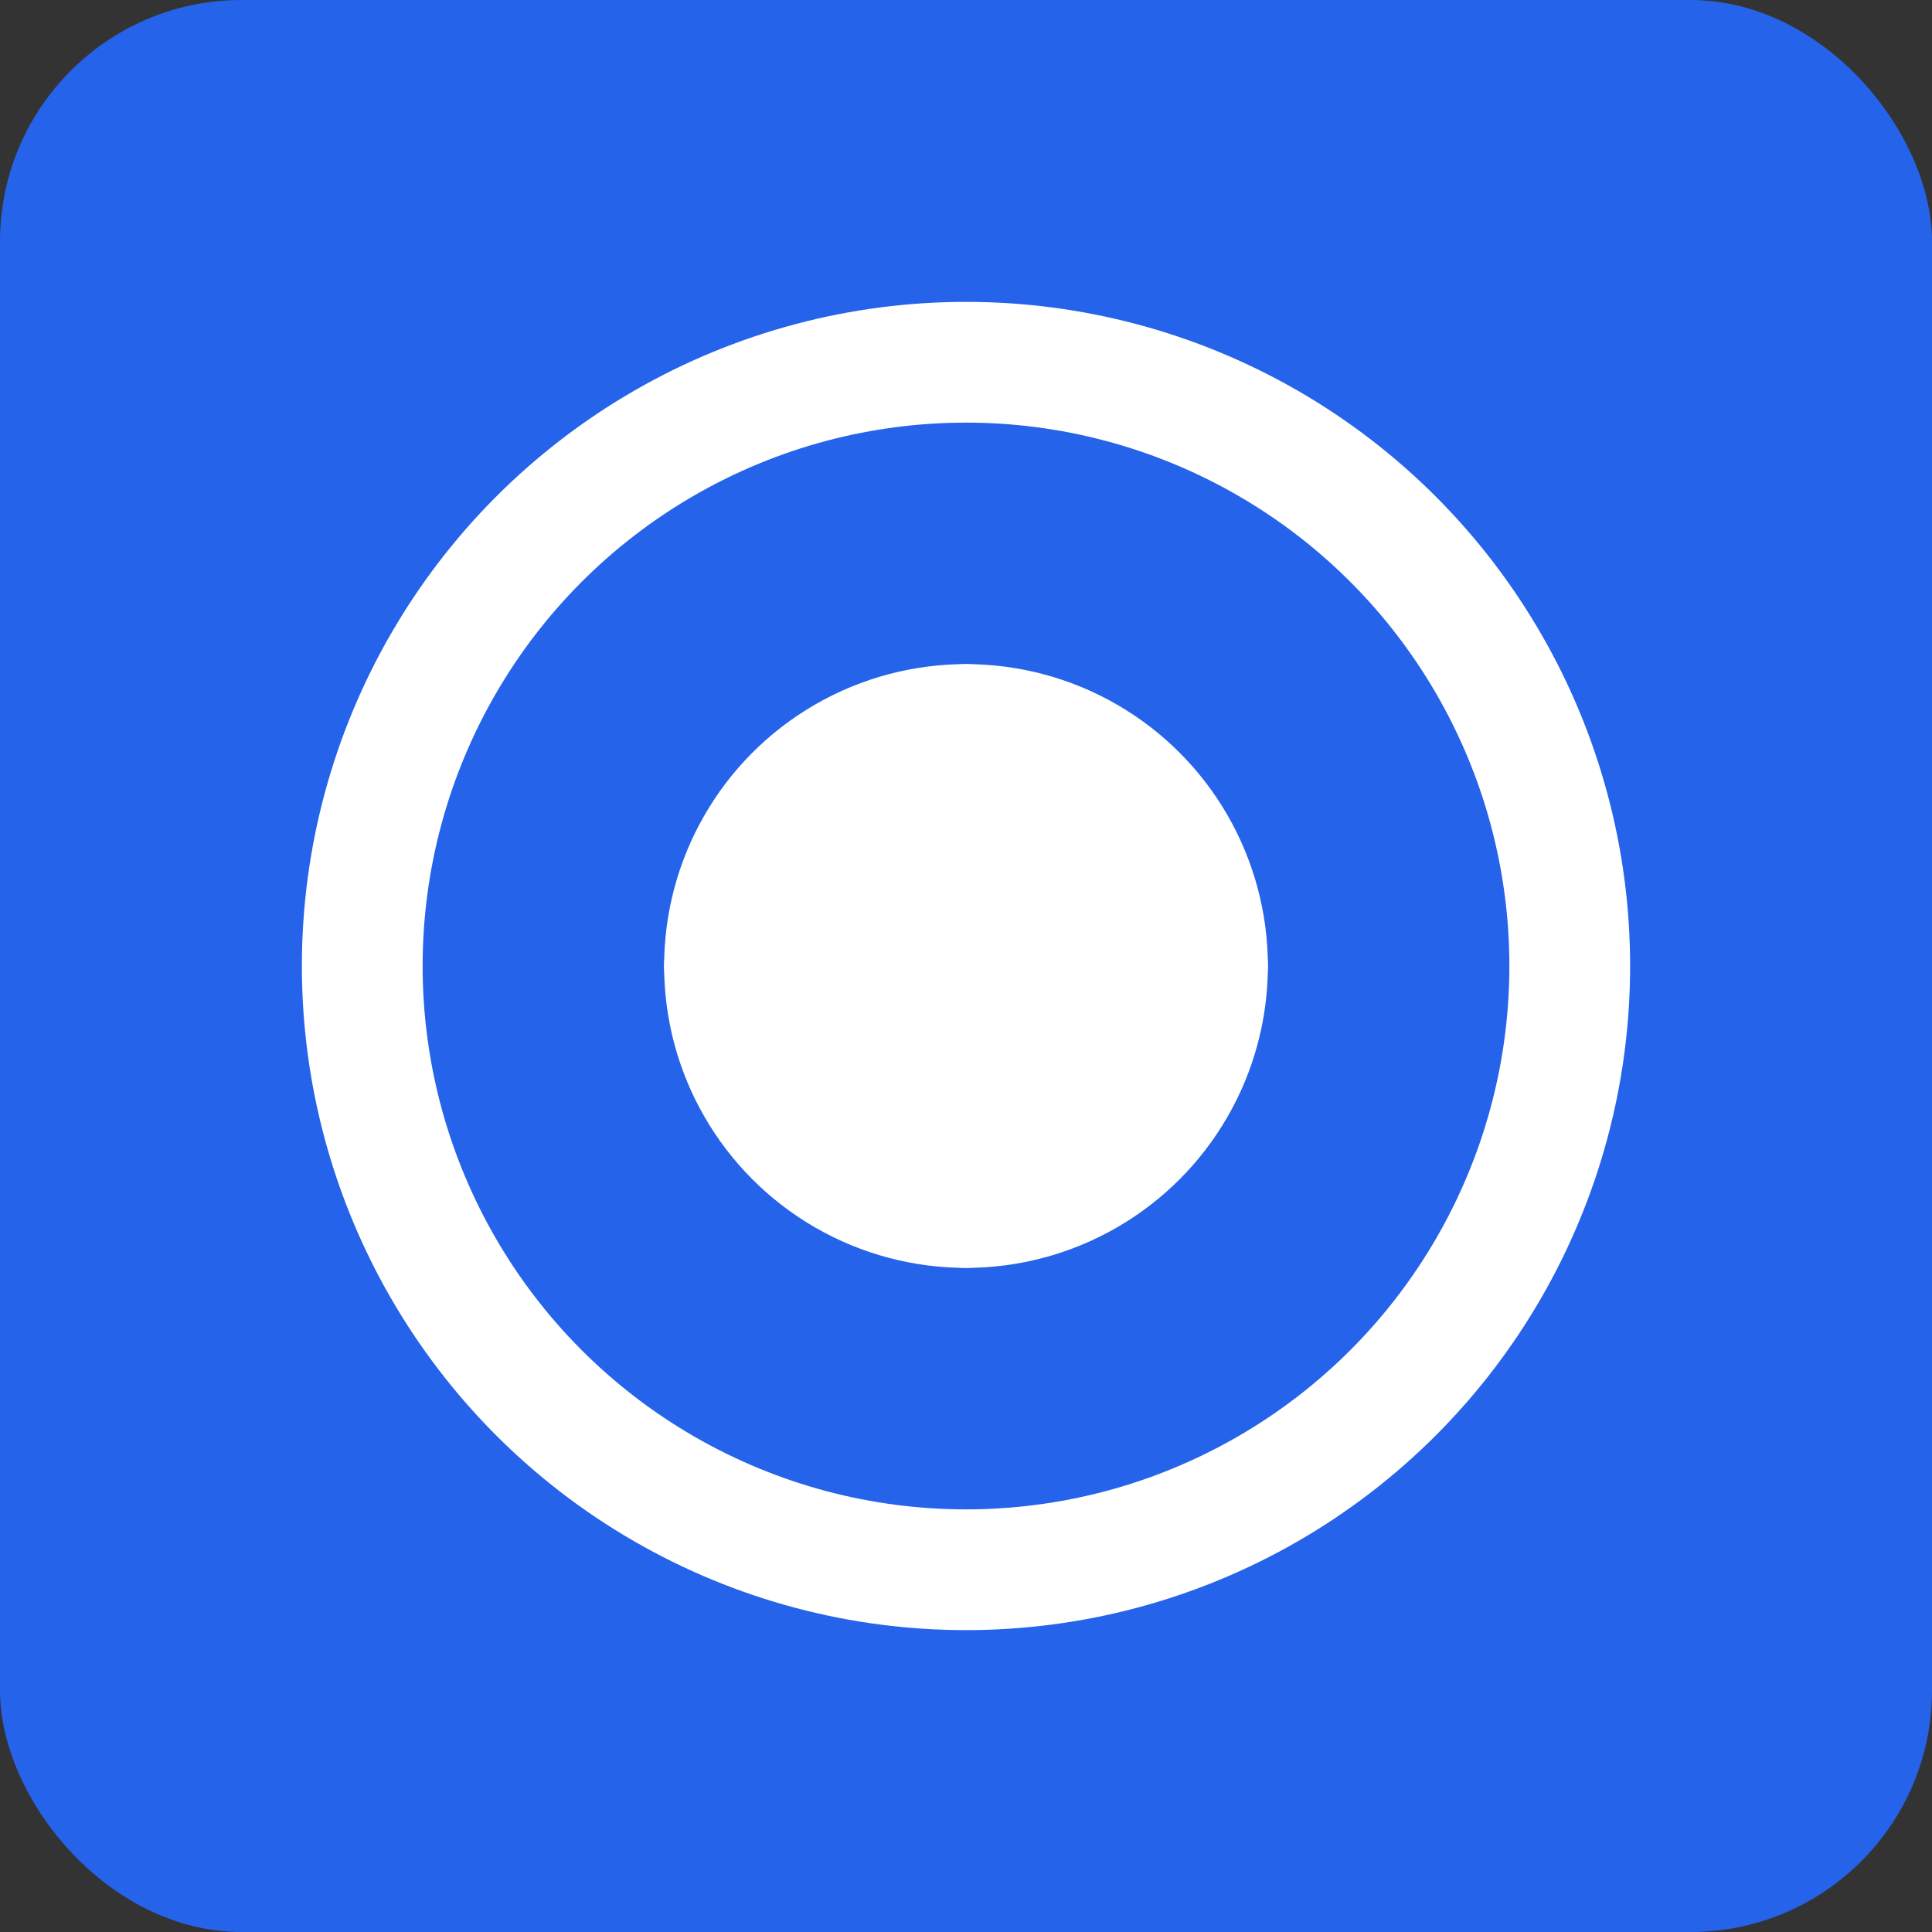
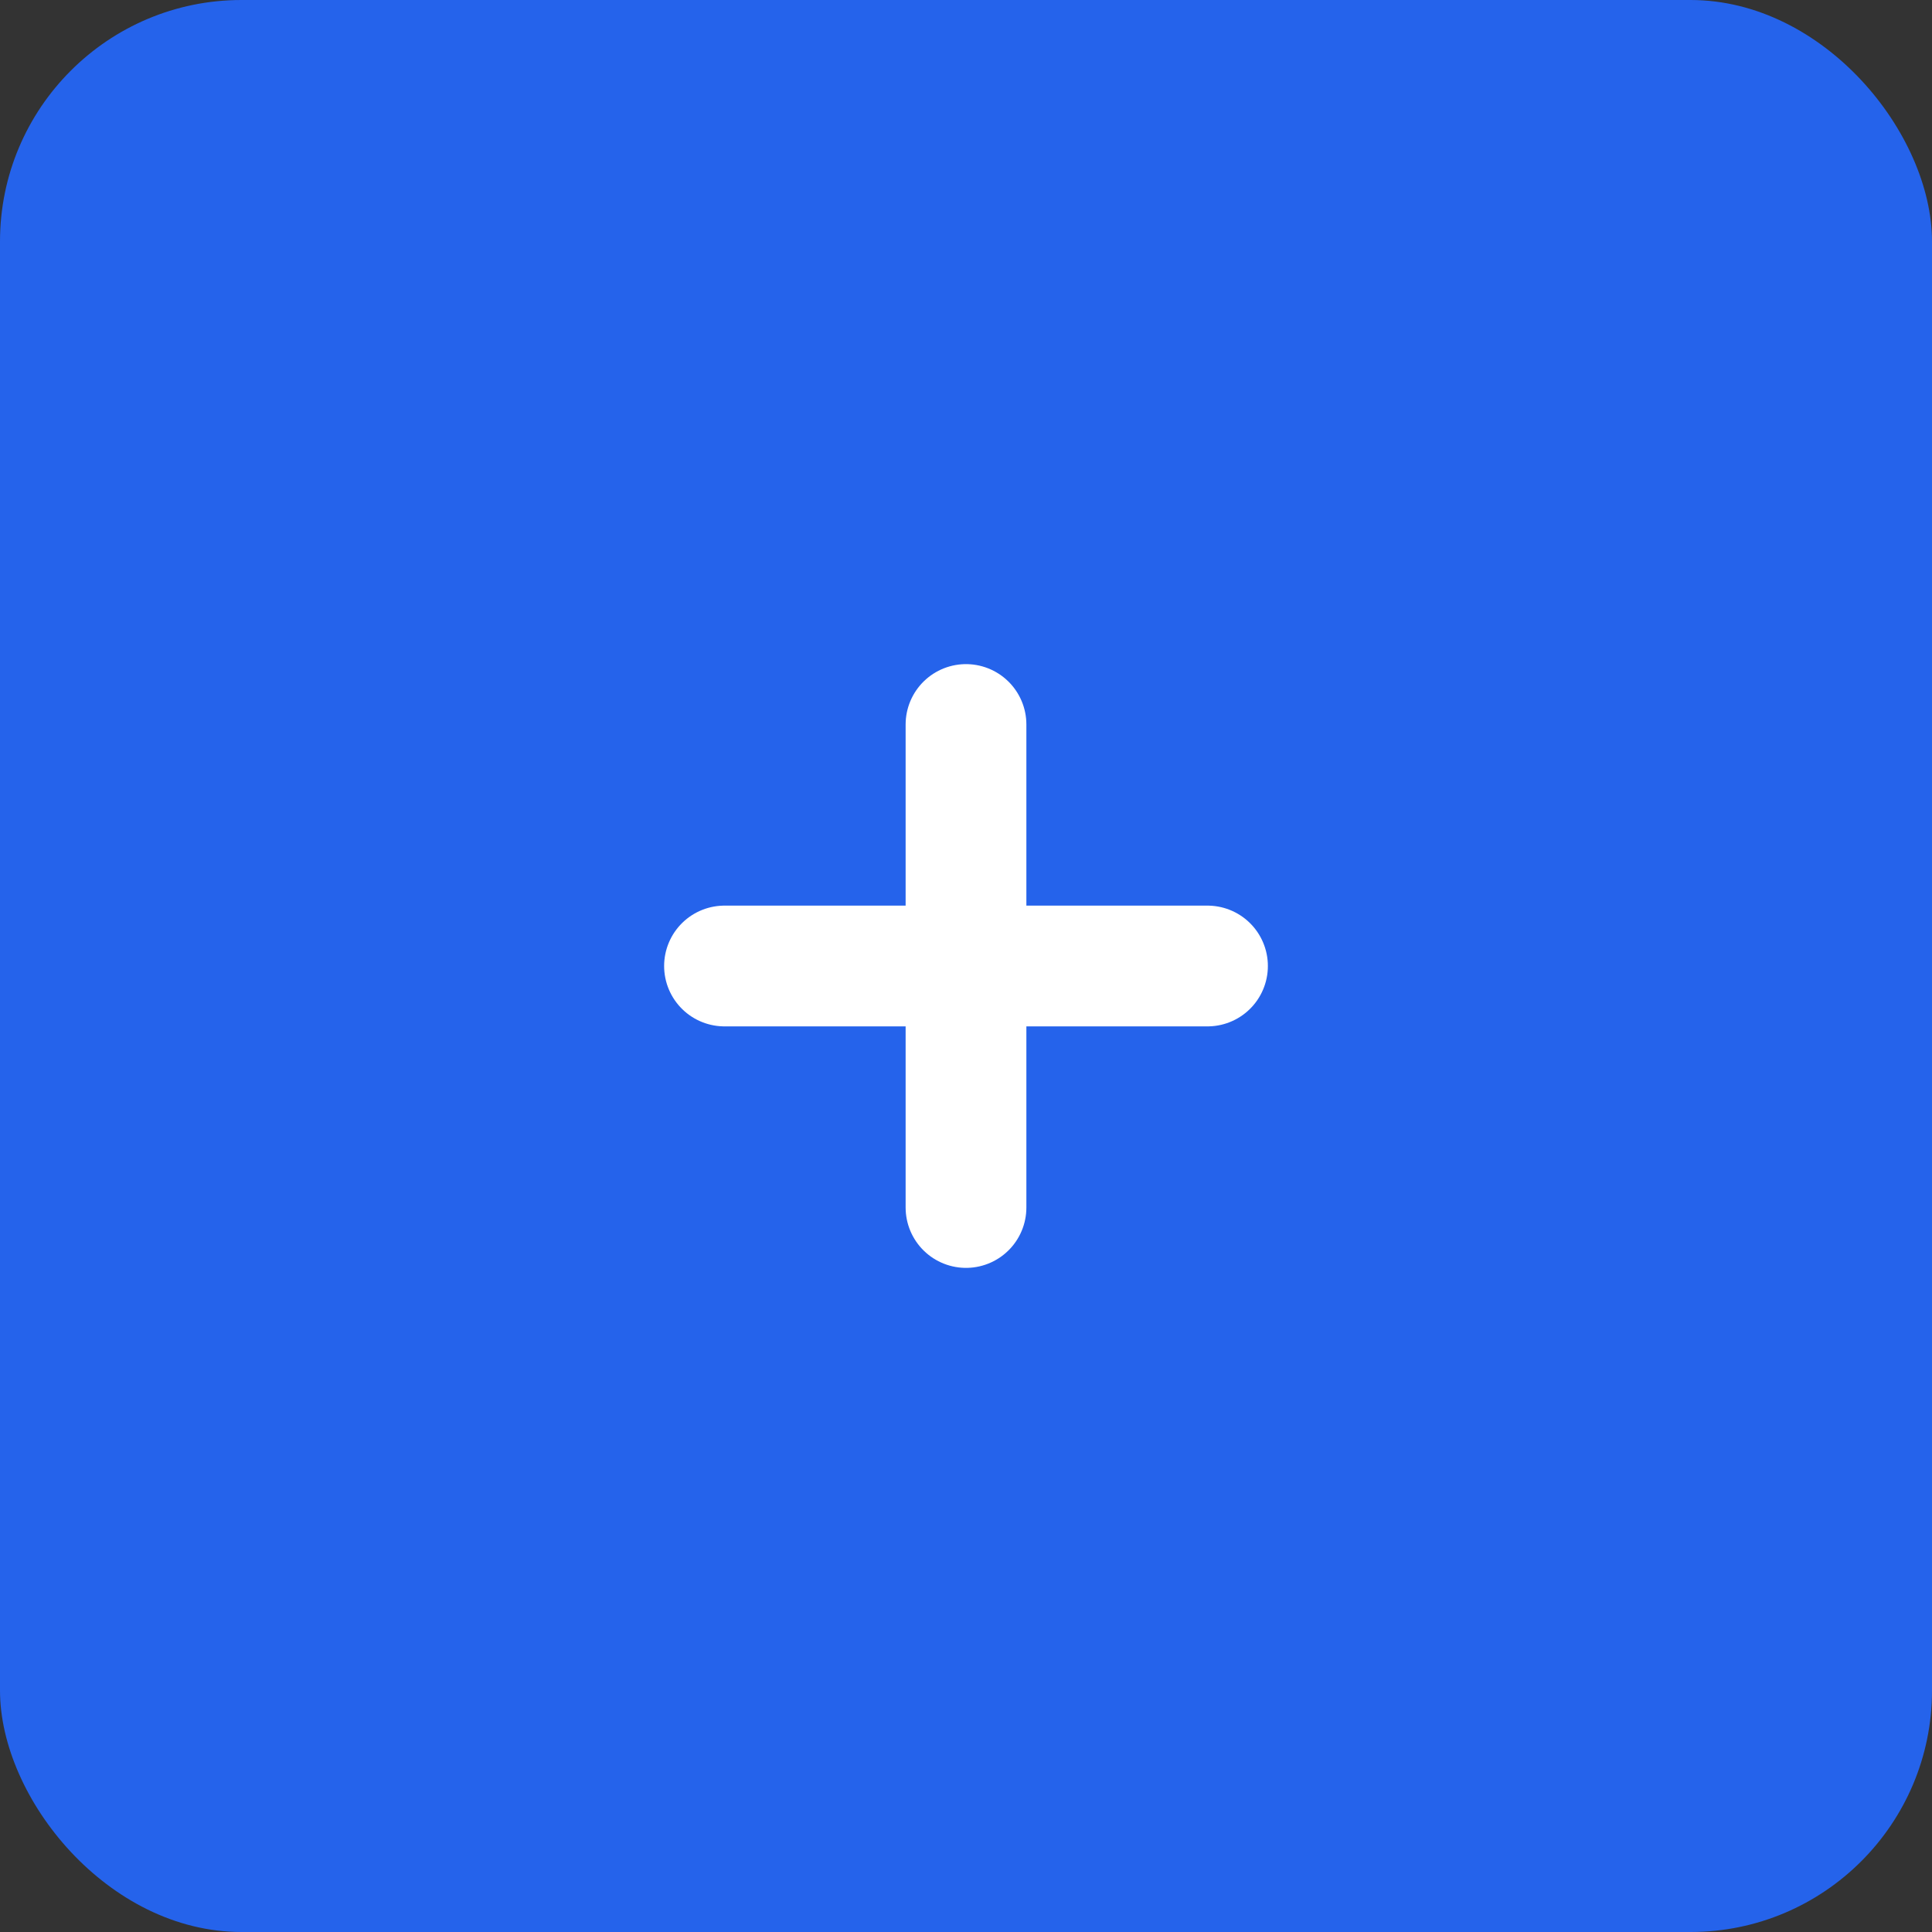
<svg xmlns="http://www.w3.org/2000/svg" width="32" height="32" viewBox="0 0 32 32" fill="none">
  <rect x="0" y="0" width="32" height="32" fill="#333333" stroke="none" />
  <rect width="32" height="32" rx="4" fill="#2563EB" />
-   <circle cx="16" cy="16" r="10" stroke="white" stroke-width="2" />
-   <circle cx="16" cy="16" r="5" fill="white" />
  <path d="M12 16H20" stroke="white" stroke-width="2" stroke-linecap="round" />
  <path d="M16 12V20" stroke="white" stroke-width="2" stroke-linecap="round" />
</svg>